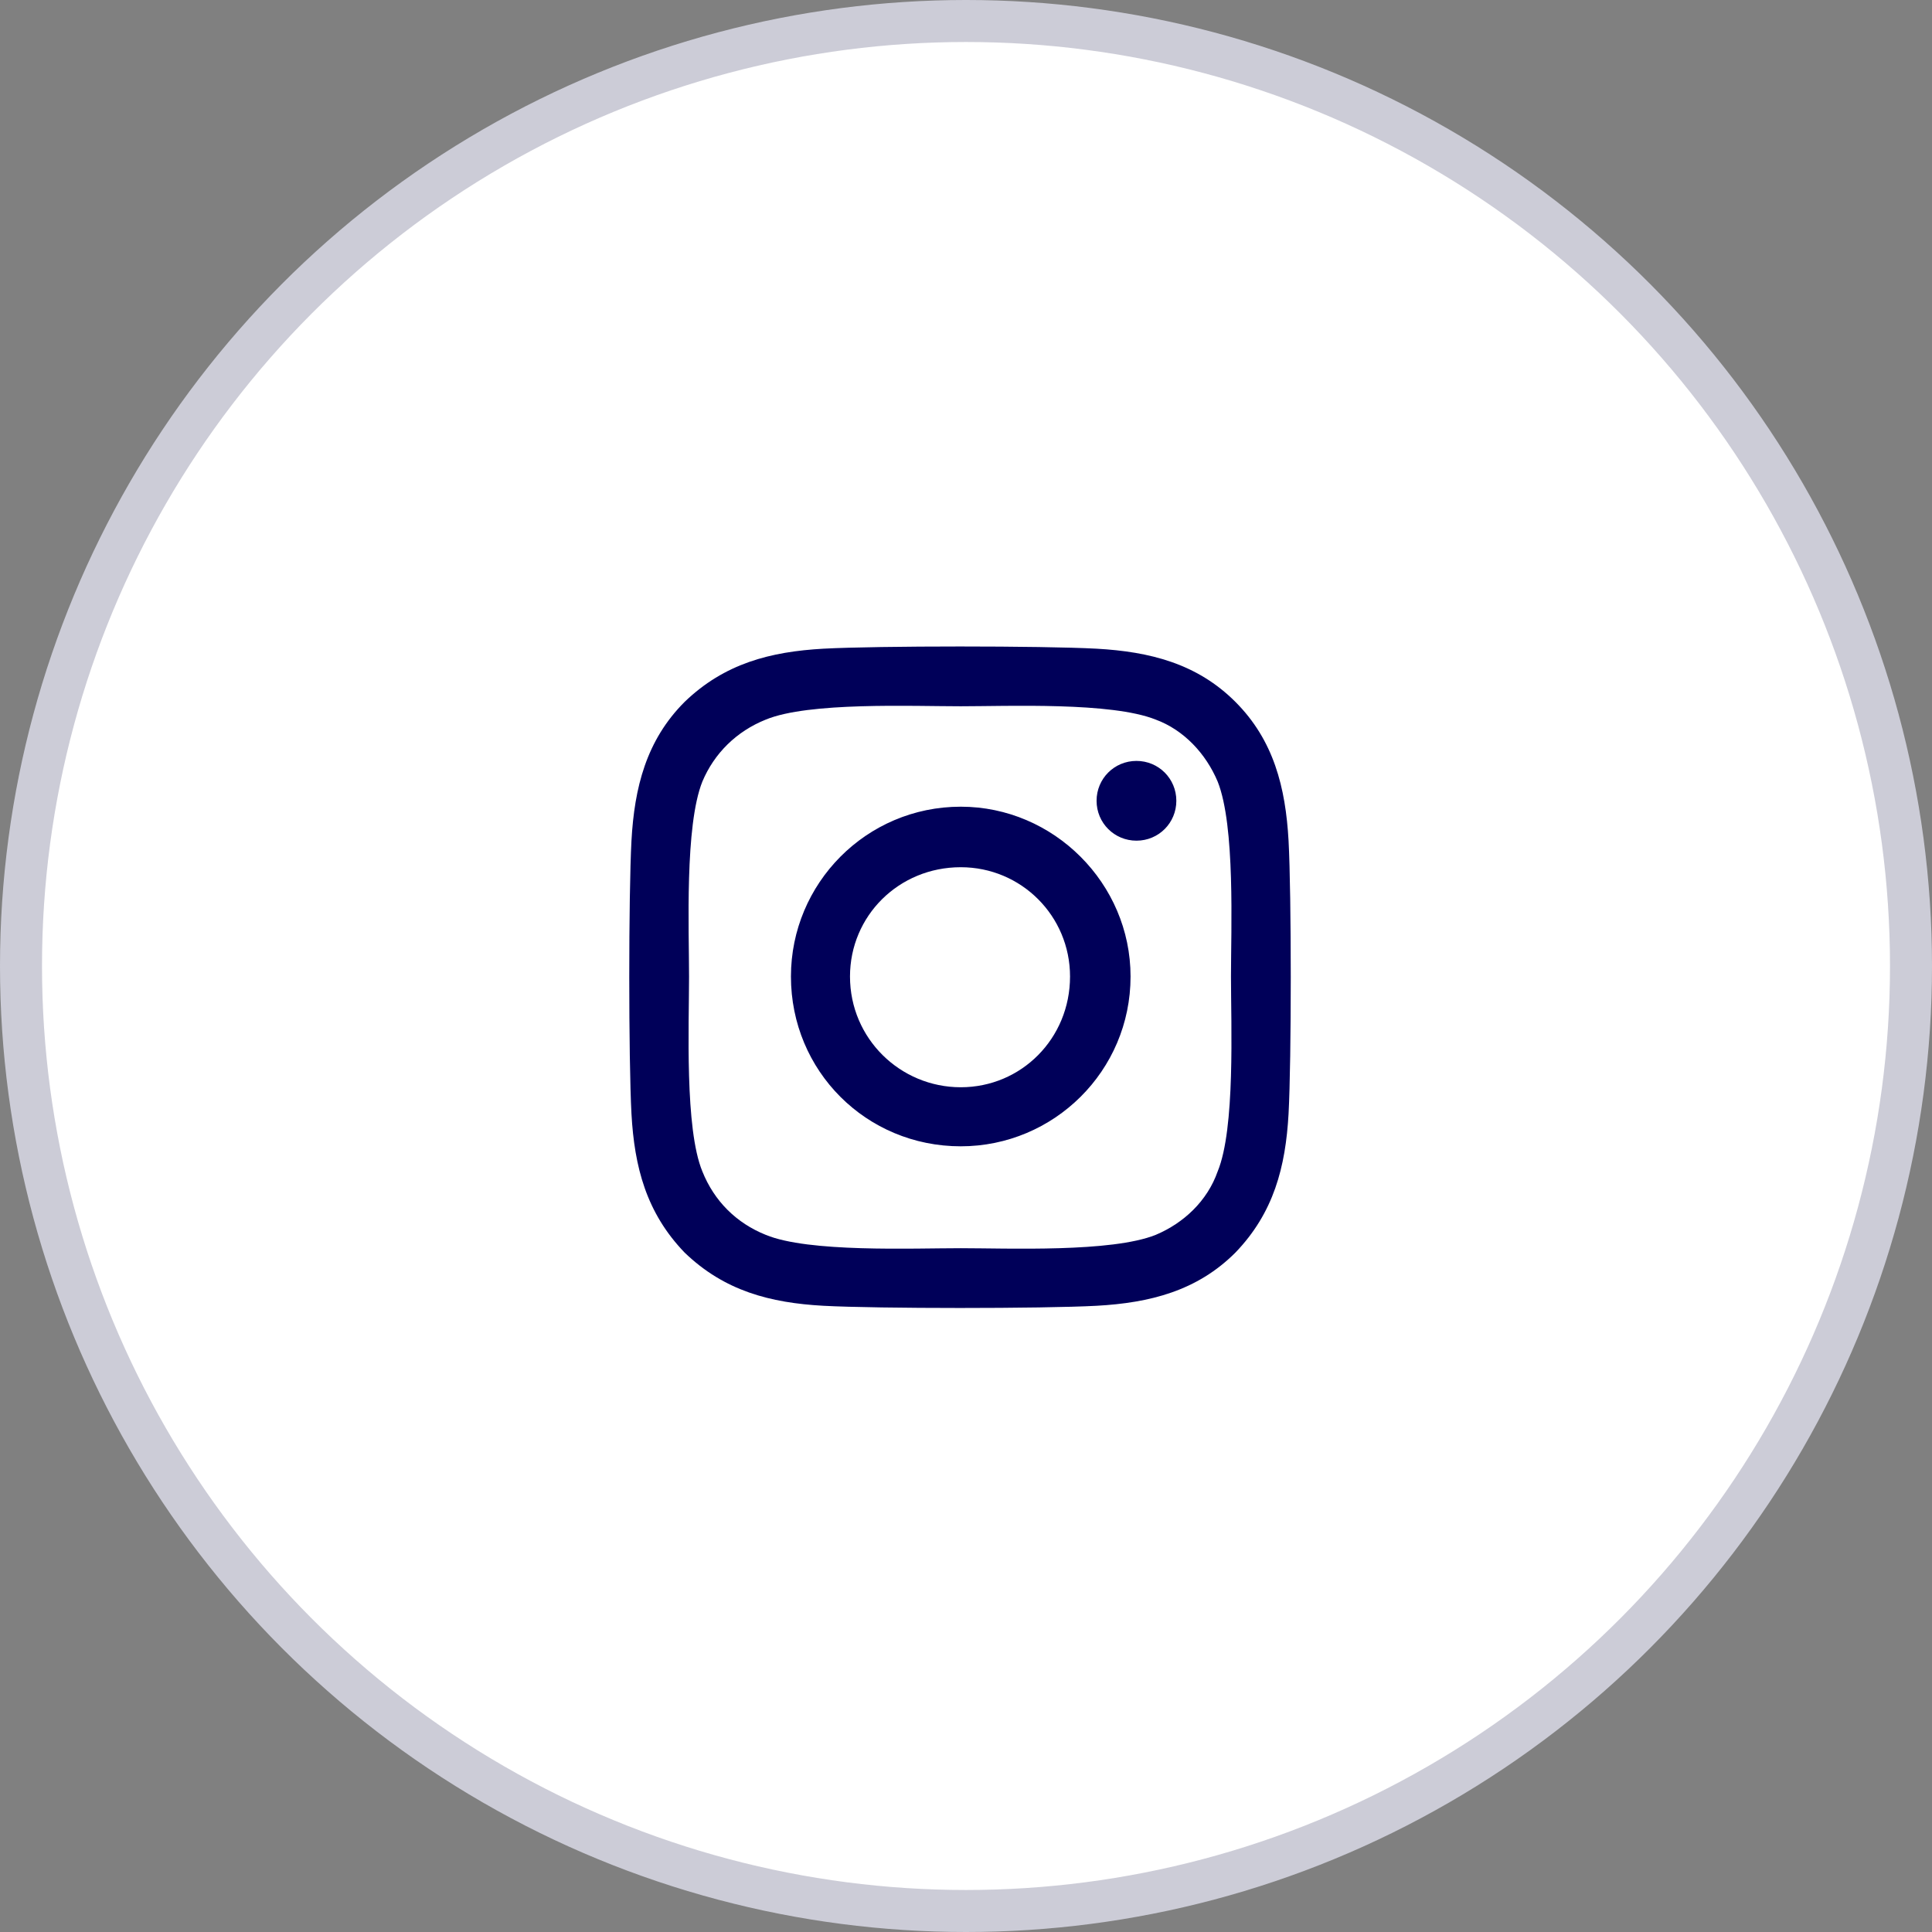
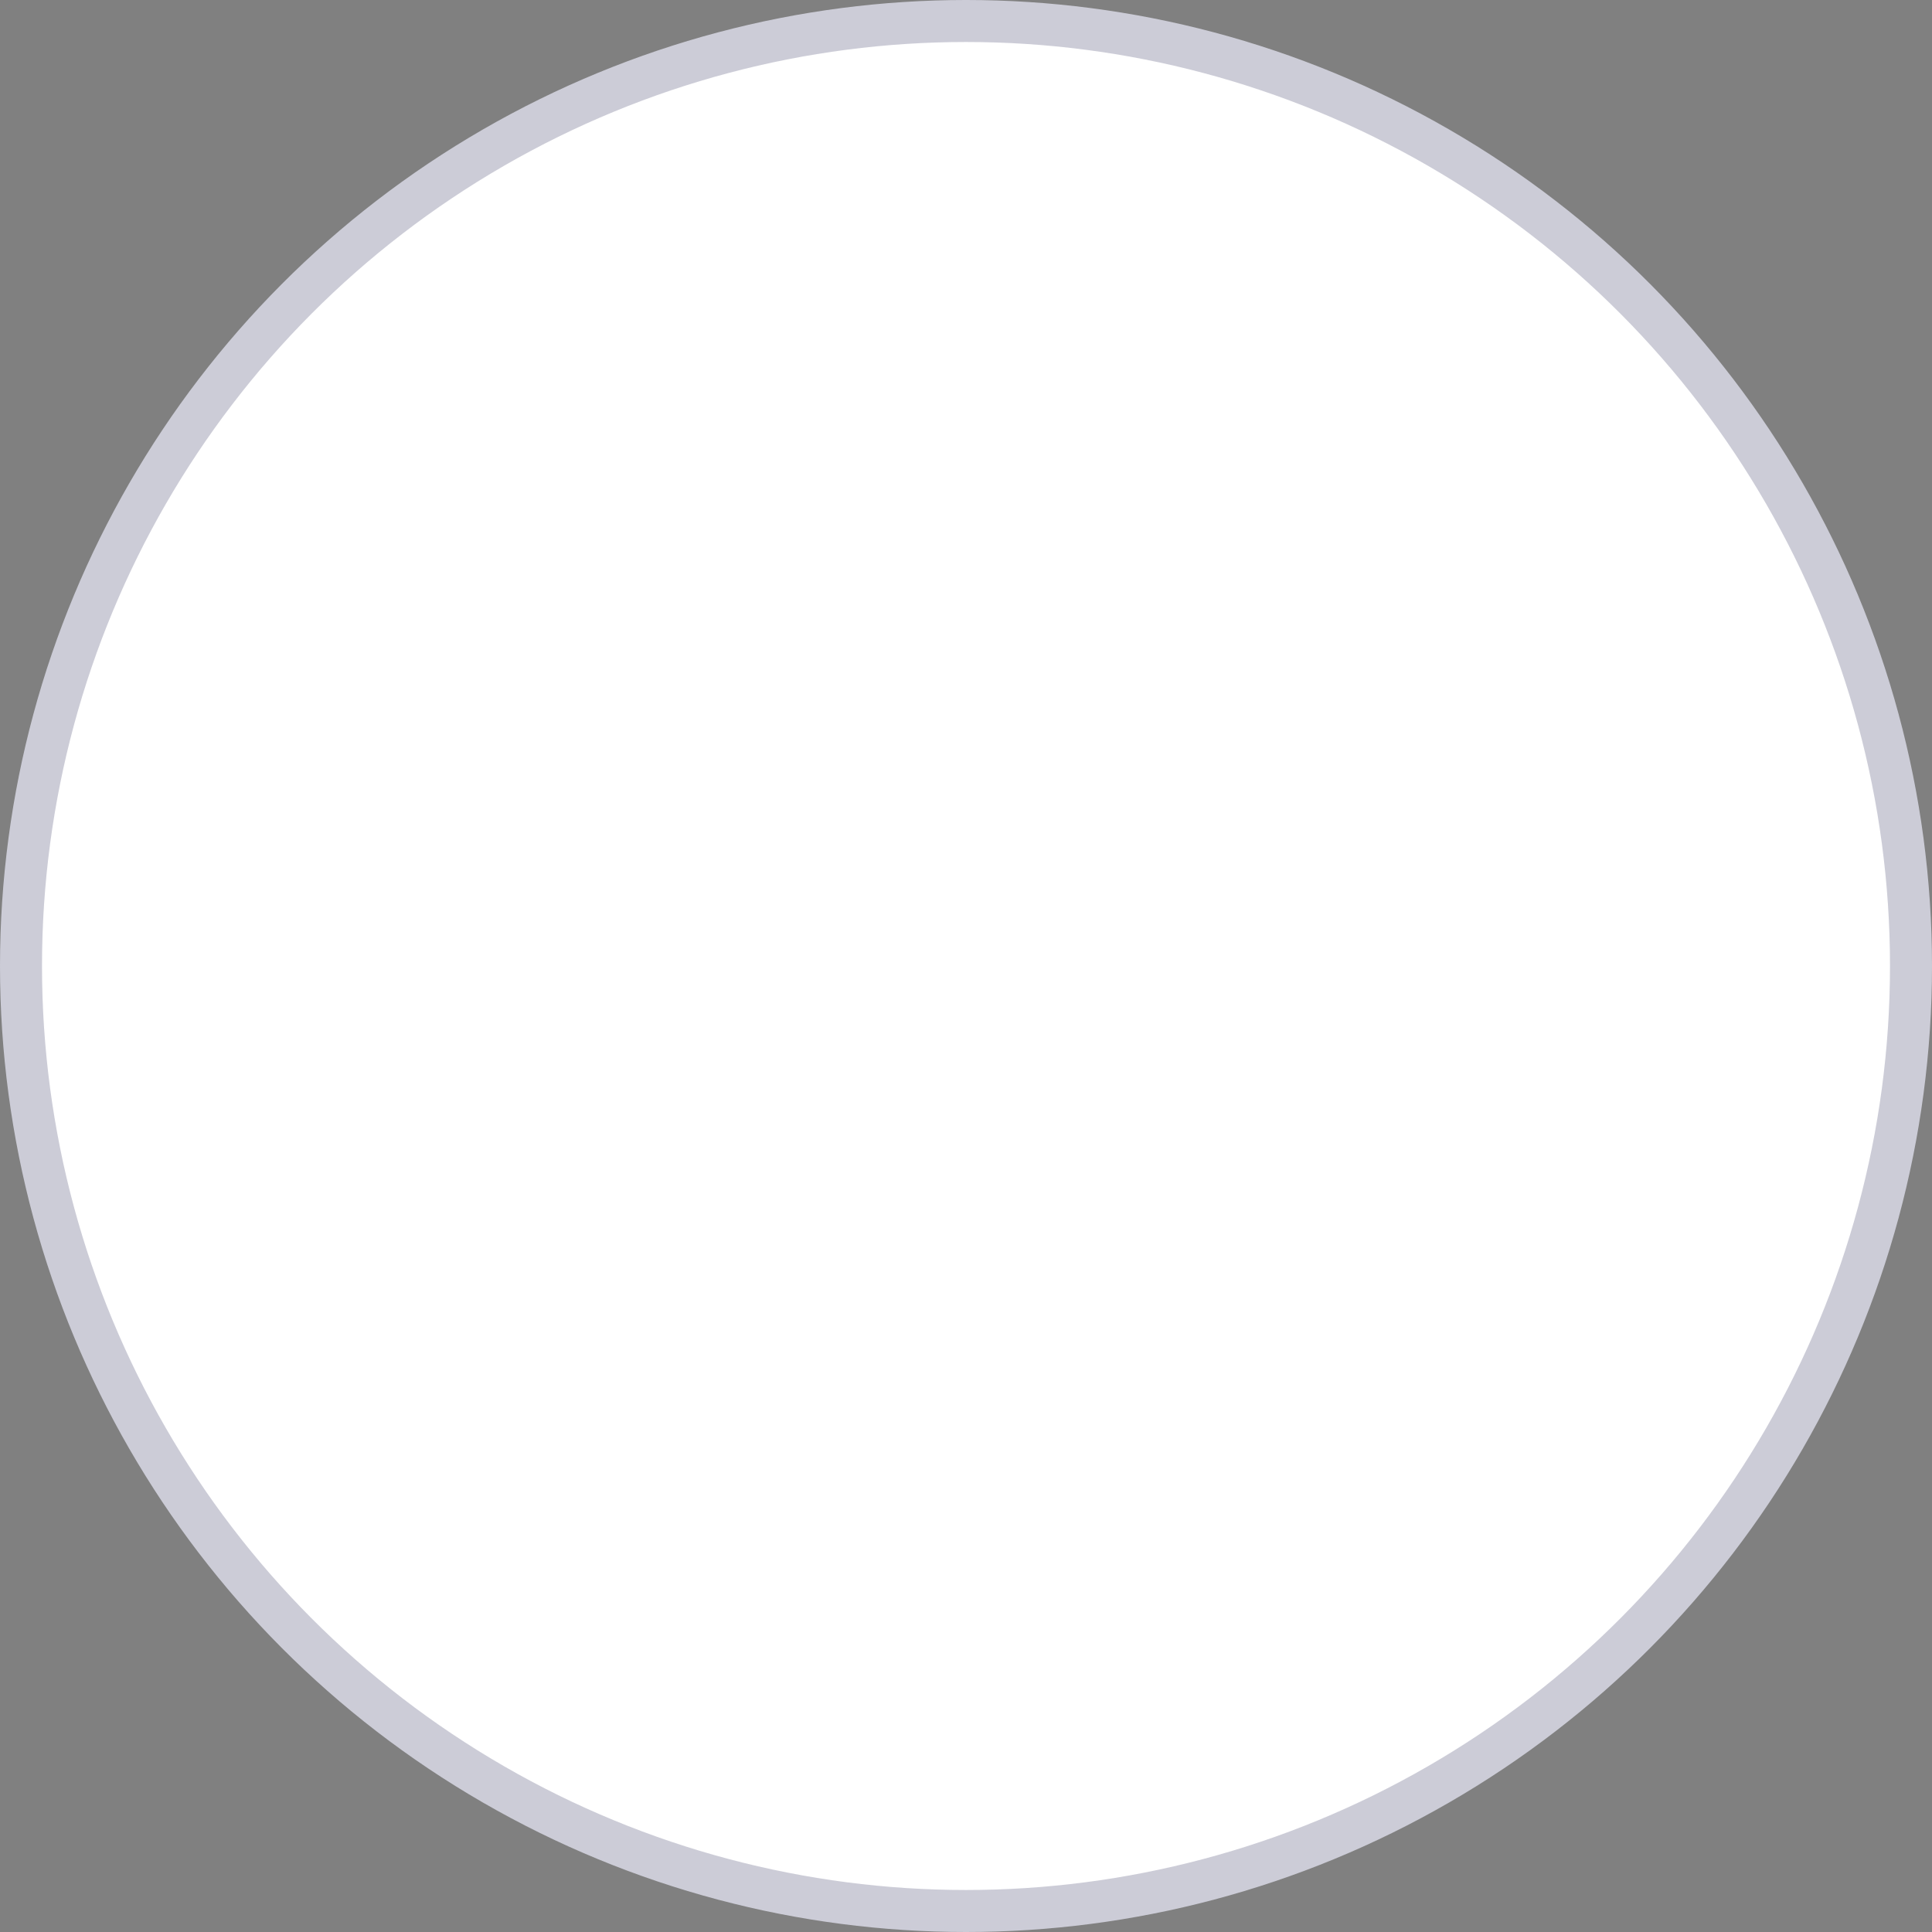
<svg xmlns="http://www.w3.org/2000/svg" width="46" height="46" viewBox="0 0 46 46" fill="none">
  <rect x="0" y="0" width="46" height="46" fill="#808080" stroke="none" />
  <circle cx="23" cy="23" r="22.5" fill="white" stroke="#CCCCD7" />
-   <path d="M22.875 19.207C25.09 19.207 26.918 21.035 26.918 23.25C26.918 25.5 25.09 27.293 22.875 27.293C20.625 27.293 18.832 25.5 18.832 23.25C18.832 21.035 20.625 19.207 22.875 19.207ZM22.875 25.887C24.316 25.887 25.477 24.727 25.477 23.25C25.477 21.809 24.316 20.648 22.875 20.648C21.398 20.648 20.238 21.809 20.238 23.25C20.238 24.727 21.434 25.887 22.875 25.887ZM28.008 19.066C28.008 18.539 27.586 18.117 27.059 18.117C26.531 18.117 26.109 18.539 26.109 19.066C26.109 19.594 26.531 20.016 27.059 20.016C27.586 20.016 28.008 19.594 28.008 19.066ZM30.68 20.016C30.75 21.316 30.75 25.219 30.68 26.52C30.609 27.785 30.328 28.875 29.414 29.824C28.5 30.738 27.375 31.02 26.109 31.09C24.809 31.16 20.906 31.16 19.605 31.09C18.34 31.02 17.25 30.738 16.301 29.824C15.387 28.875 15.105 27.785 15.035 26.52C14.965 25.219 14.965 21.316 15.035 20.016C15.105 18.75 15.387 17.625 16.301 16.711C17.25 15.797 18.34 15.516 19.605 15.445C20.906 15.375 24.809 15.375 26.109 15.445C27.375 15.516 28.5 15.797 29.414 16.711C30.328 17.625 30.609 18.75 30.68 20.016ZM28.992 27.891C29.414 26.871 29.309 24.41 29.309 23.25C29.309 22.125 29.414 19.664 28.992 18.609C28.711 17.941 28.184 17.379 27.516 17.133C26.461 16.711 24 16.816 22.875 16.816C21.715 16.816 19.254 16.711 18.234 17.133C17.531 17.414 17.004 17.941 16.723 18.609C16.301 19.664 16.406 22.125 16.406 23.25C16.406 24.41 16.301 26.871 16.723 27.891C17.004 28.594 17.531 29.121 18.234 29.402C19.254 29.824 21.715 29.719 22.875 29.719C24 29.719 26.461 29.824 27.516 29.402C28.184 29.121 28.746 28.594 28.992 27.891Z" fill="#000059" />
</svg>